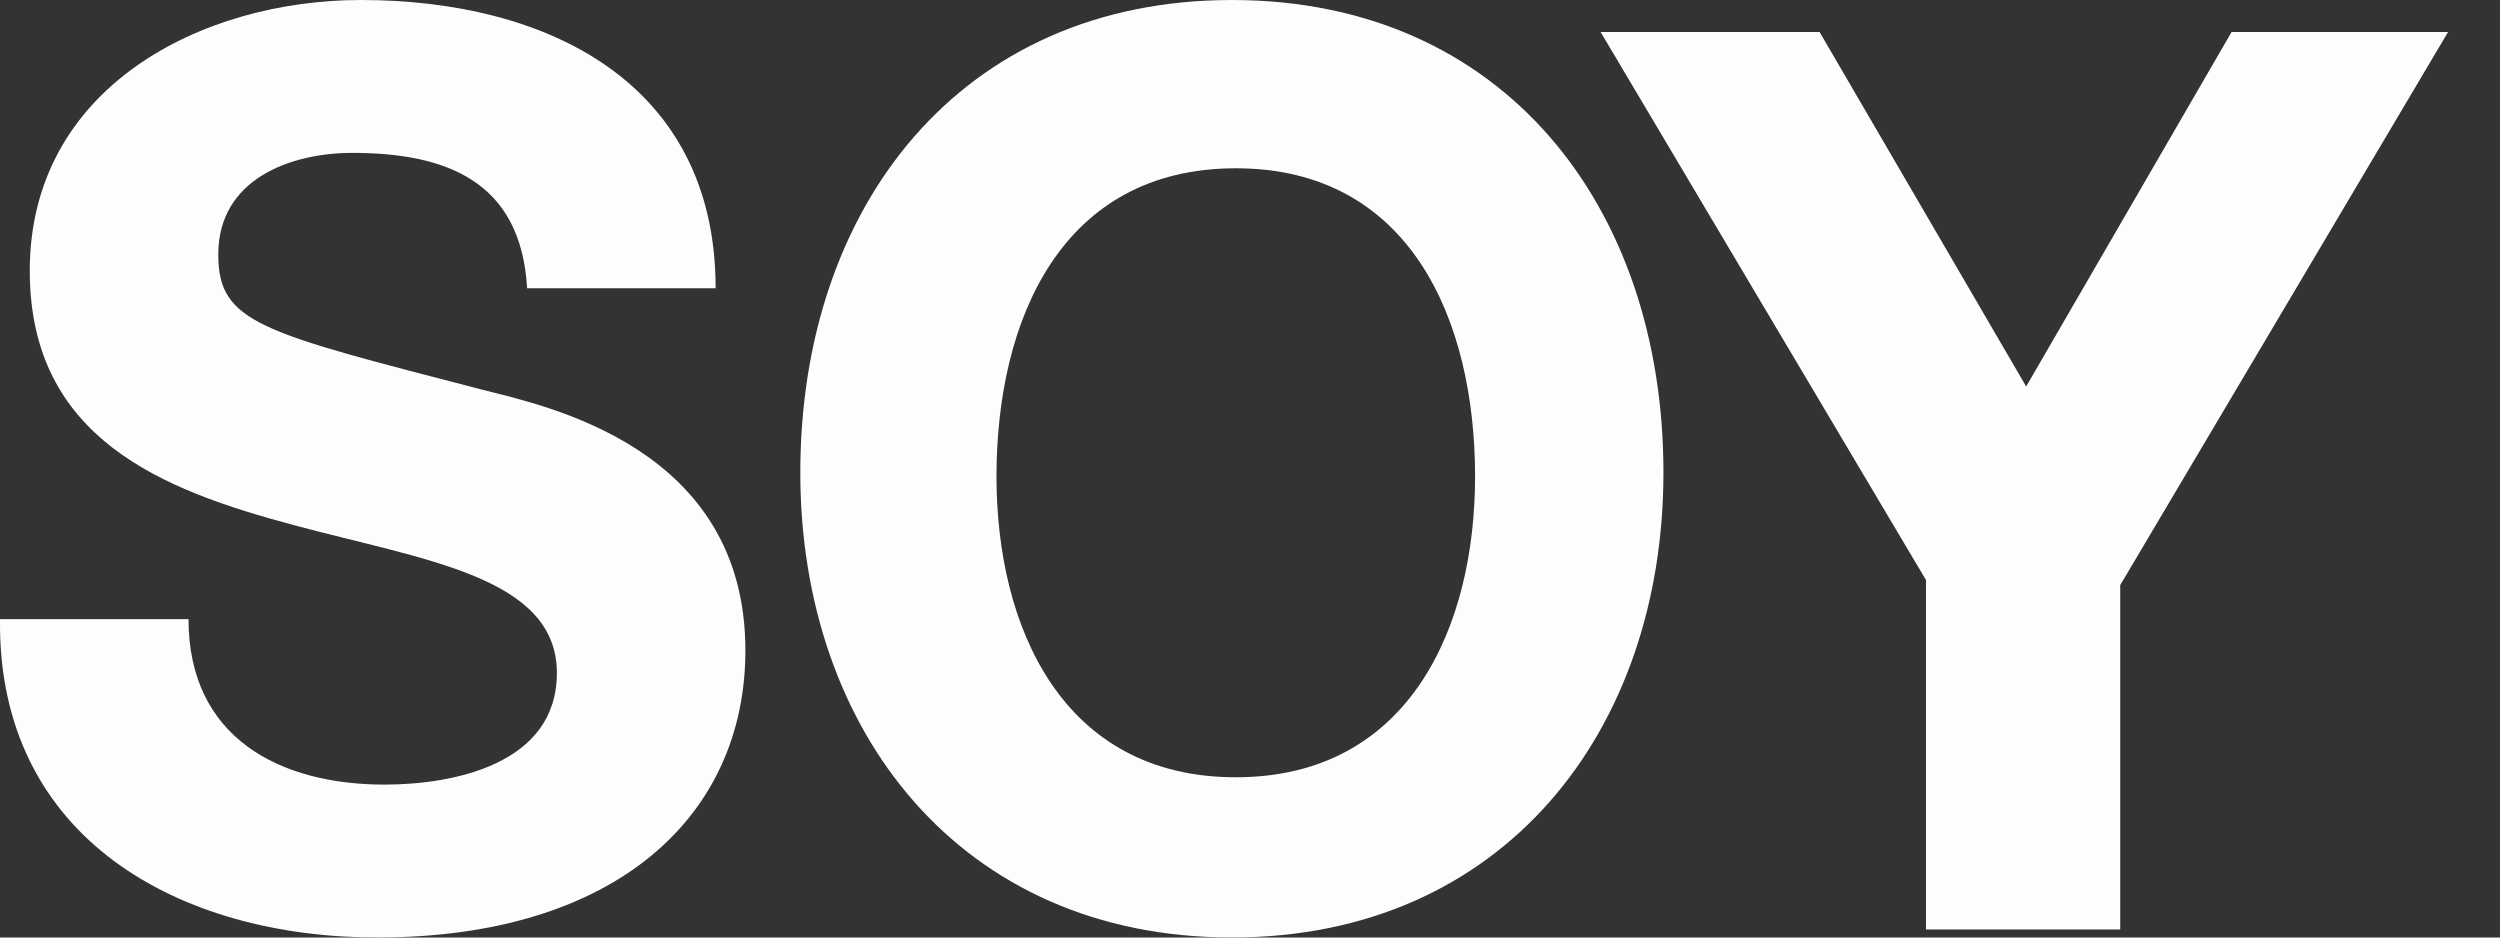
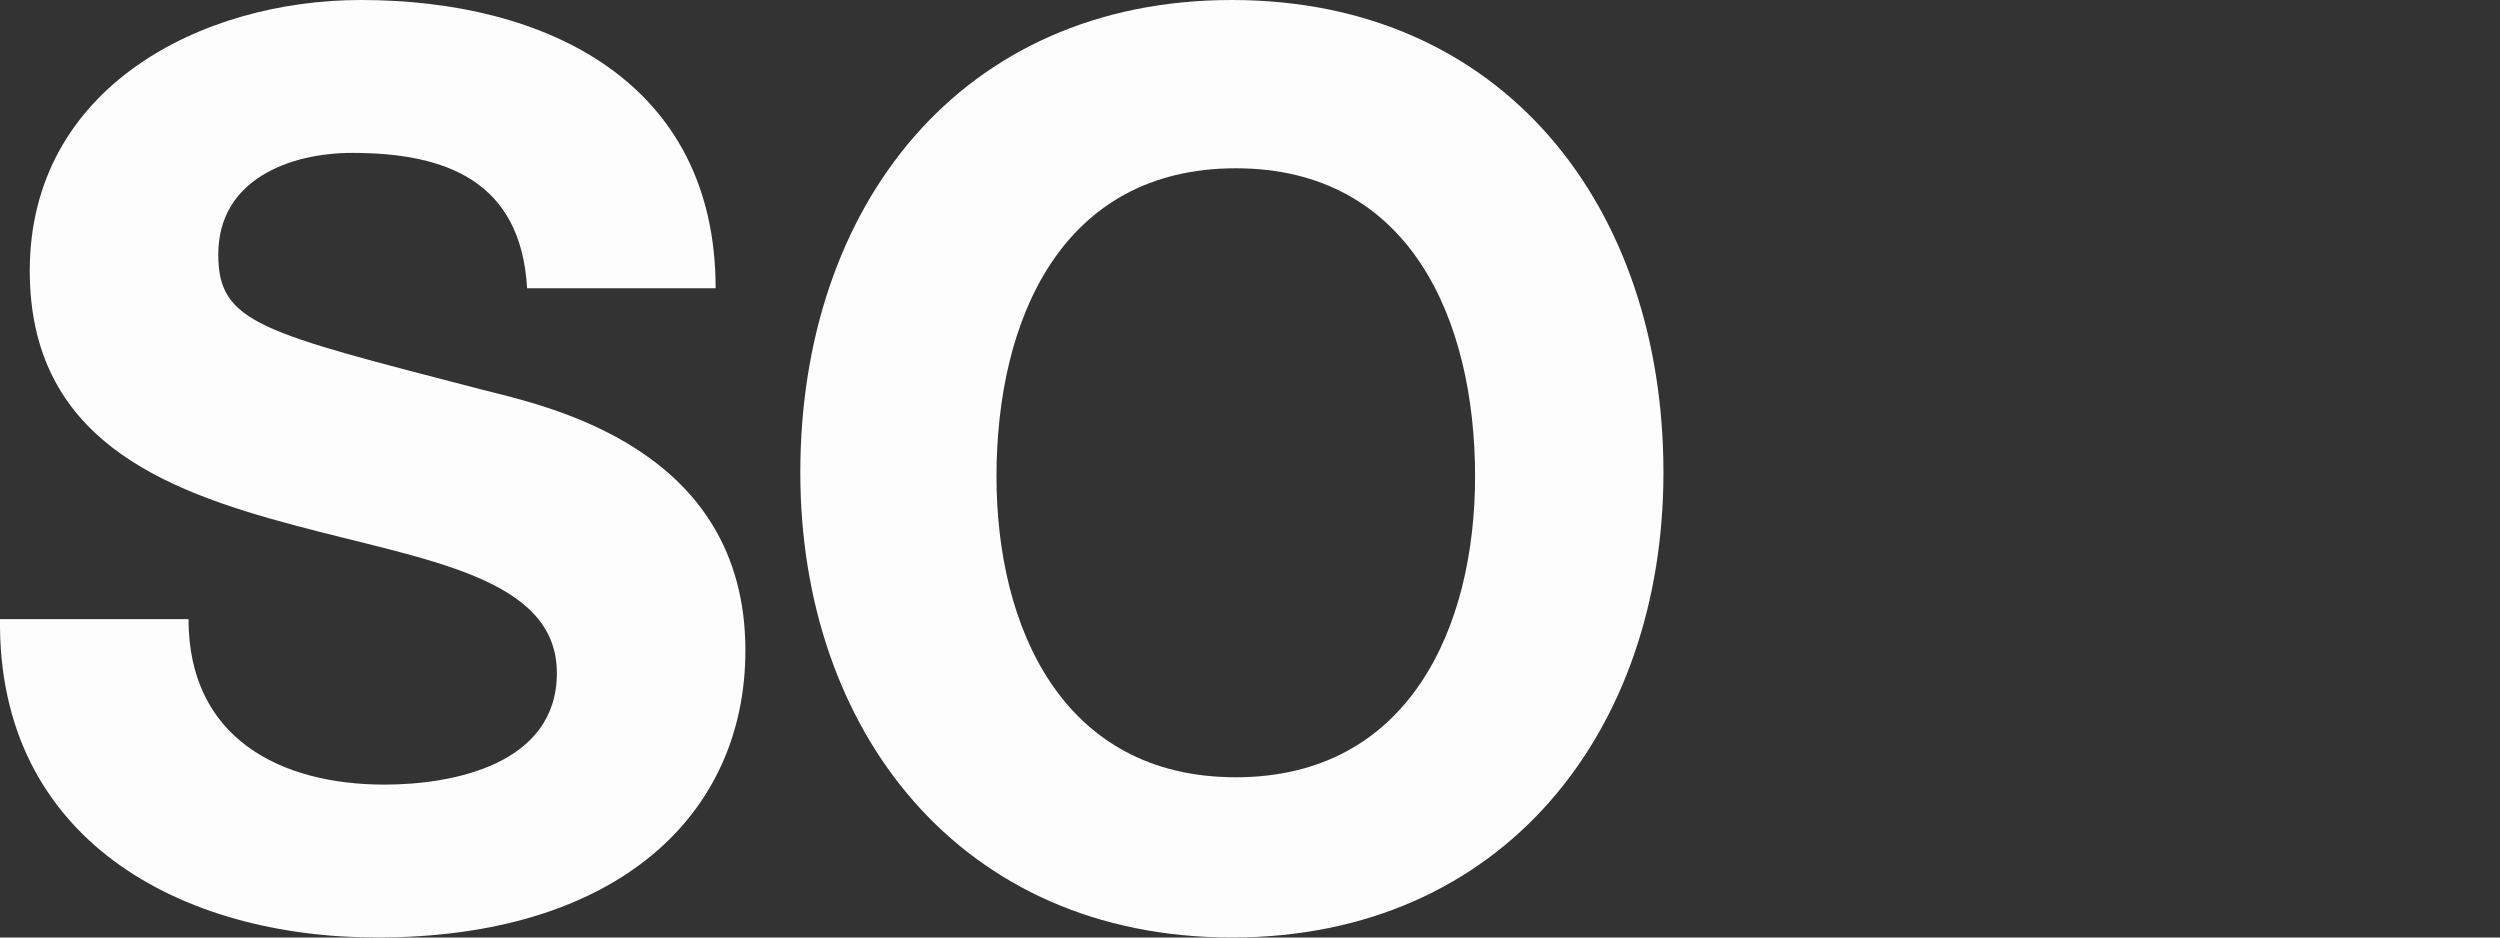
<svg xmlns="http://www.w3.org/2000/svg" width="32" height="12" viewBox="0 0 32 12" fill="none">
  <rect x="0" y="0" width="32" height="12" fill="#333333" stroke="none" />
  <path fill-rule="evenodd" clip-rule="evenodd" d="M2.413 7.925C2.413 9.449 3.588 10.043 4.922 10.043C5.795 10.043 7.128 9.786 7.128 8.615C7.128 7.38 5.429 7.171 3.763 6.722C2.08 6.273 0.381 5.615 0.381 3.465C0.381 1.123 2.572 0 4.62 0C6.985 0 9.16 1.043 9.16 3.69H6.747C6.668 2.31 5.699 1.957 4.509 1.957C3.715 1.957 2.794 2.294 2.794 3.257C2.794 4.139 3.334 4.251 6.176 4.989C7.001 5.198 9.541 5.727 9.541 8.326C9.541 10.428 7.906 12 4.826 12C2.318 12 -0.032 10.749 0 7.925H2.413Z" fill="#FDFDFD" />
  <path fill-rule="evenodd" clip-rule="evenodd" d="M15.818 9.949C18.044 9.949 18.881 8.016 18.881 6.1C18.881 4.087 18.044 2.154 15.818 2.154C13.591 2.154 12.755 4.087 12.755 6.1C12.755 8.016 13.591 9.949 15.818 9.949ZM15.768 3.05176e-05C19.246 3.05176e-05 21.292 2.647 21.292 6.048C21.292 9.353 19.246 12 15.768 12C12.29 12 10.244 9.353 10.244 6.048C10.244 2.647 12.29 3.05176e-05 15.768 3.05176e-05Z" fill="#FDFDFD" />
-   <path fill-rule="evenodd" clip-rule="evenodd" d="M24.653 7.425L20.488 0.41H23.291L25.935 4.947L28.564 0.41H31.335L27.139 7.489V11.897H24.653V7.425Z" fill="#FDFDFD" />
</svg>